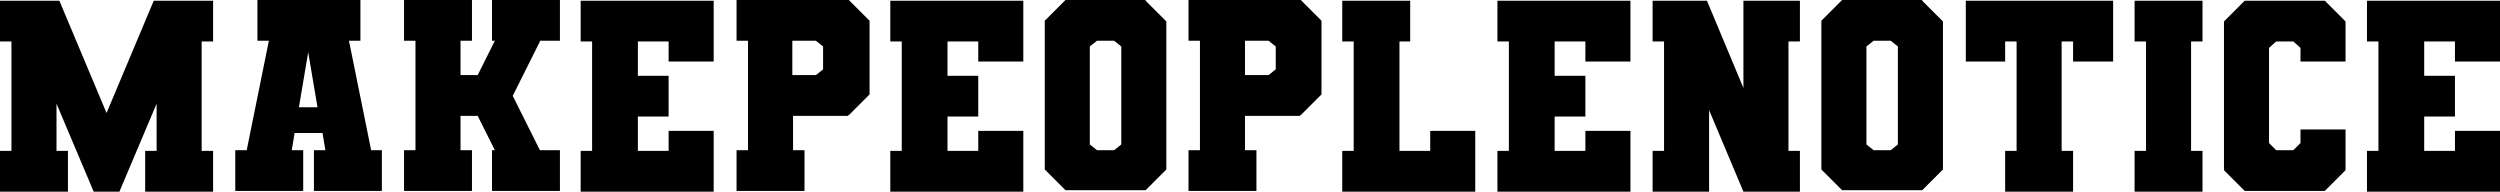
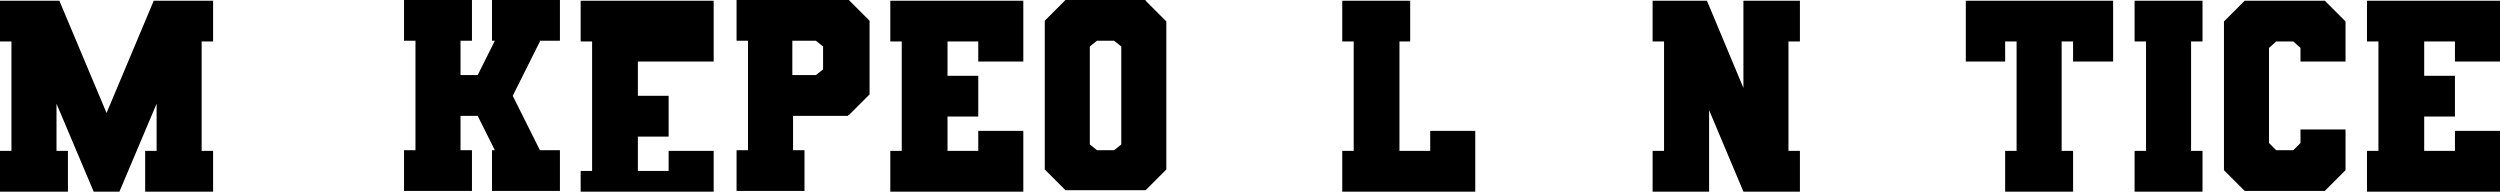
<svg xmlns="http://www.w3.org/2000/svg" viewBox="0 0 349.6 26.8" data-name="Ebene 1" id="Ebene_1">
  <defs>
    <style>
      .cls-1 {
        isolation: isolate;
      }
    </style>
  </defs>
  <g class="cls-1">
    <g class="cls-1">
      <g class="cls-1">
        <path d="M28.2,5.8v15.3h1.6v5.7h-9.5v-5.7h1.6v-6.6l-5.2,12.3h-3.6l-5.2-12.3v6.6h1.6v5.7H0v-5.7h1.6V5.8H0V.1h8.3l6.6,15.7L21.5.1h8.3v5.7s-1.6,0-1.6,0Z" />
-         <path d="M53.4,21v5.7h-9.5v-5.7h1.6l-.4-2.4h-3.9l-.4,2.4h1.6v5.7h-9.5v-5.7h1.6l3.1-15.3h-1.6V0h14.4v5.7h-1.6l3.1,15.3h1.6s-.1,0-.1,0ZM44.4,15l-1.3-7.7-1.3,7.7h2.7-.1Z" />
        <path d="M75.5,5.8l-3.8,7.6,3.8,7.6h2.8v5.7h-9.5v-5.7h.4l-2.4-4.8h-2.4v4.8h1.6v5.7h-9.5v-5.7h1.6V5.7h-1.6V0h9.5v5.7h-1.6v4.8h2.4l2.4-4.8h-.4V0h9.5v5.7h-2.8v.1h0Z" />
-         <path d="M93.5,8.6v-2.8h-4.3v4.8h4.3v5.7h-4.3v4.8h4.3v-2.8h6.3v8.5h-18.6v-5.7h1.6V5.8h-1.6V.1h18.6v8.5h-6.3Z" />
+         <path d="M93.5,8.6h-4.3v4.8h4.3v5.7h-4.3v4.8h4.3v-2.8h6.3v8.5h-18.6v-5.7h1.6V5.8h-1.6V.1h18.6v8.5h-6.3Z" />
        <path d="M118.6,16.2h-7.7v4.8h1.6v5.7h-9.5v-5.7h1.6V5.7h-1.6V0h15.7l2.9,2.9v10.3l-2.9,2.9h-.1v.1ZM115.1,6.5l-1-.8h-3.3v4.8h3.3l1-.8v-3.2Z" />
        <path d="M136.8,8.6v-2.8h-4.3v4.8h4.3v5.7h-4.3v4.8h4.3v-2.8h6.3v8.5h-18.6v-5.7h1.6V5.8h-1.6V.1h18.6v8.5h-6.3Z" />
        <path d="M160.2.1l2.9,2.9v20.7l-2.9,2.9h-11.2l-2.9-2.9V2.9l2.9-2.9h11.2v.1ZM156.8,6.5l-1-.8h-2.4l-1,.8v13.7l1,.8h2.4l1-.8V6.5Z" />
-         <path d="M181.8,16.2h-7.7v4.8h1.6v5.7h-9.5v-5.7h1.6V5.7h-1.6V0h15.7l2.9,2.9v10.3l-2.9,2.9h-.1v.1ZM178.4,6.5l-1-.8h-3.3v4.8h3.3l1-.8v-3.2Z" />
        <path d="M197.3,5.8h-1.6v15.3h4.3v-2.8h6.3v8.5h-18.6v-5.7h1.6V5.8h-1.6V.1h9.5v5.7h.1Z" />
-         <path d="M221.7,8.6v-2.8h-4.3v4.8h4.3v5.7h-4.3v4.8h4.3v-2.8h6.3v8.5h-18.6v-5.7h1.6V5.8h-1.6V.1h18.6v8.5h-6.3Z" />
        <path d="M250.1,5.8v15.3h1.6v5.7h-7.9l-4.8-11.4v11.4h-7.9v-5.7h1.6V5.8h-1.6V.1h7.6l5.1,12.2V.1h7.9v5.7h-1.6Z" />
-         <path d="M268.8.1l2.9,2.9v20.7l-2.9,2.9h-11.2l-2.9-2.9V2.9l2.9-2.9h11.2v.1ZM265.4,6.5l-1-.8h-2.4l-1,.8v13.7l1,.8h2.4l1-.8V6.5Z" />
        <path d="M289.9,8.6v-2.8h-1.6v15.3h1.6v5.7h-9.5v-5.7h1.6V5.8h-1.6v2.8h-5.5V.1h20.6v8.5h-5.6Z" />
        <path d="M306.4,5.8v15.3h1.6v5.7h-9.5v-5.7h1.6V5.8h-1.6V.1h9.5v5.7h-1.6Z" />
        <path d="M328,18.2v5.6l-2.9,2.9h-11.2l-2.9-2.9V3l2.9-2.9h11.2l2.9,2.9v5.6h-6.3v-1.9l-1-.9h-2.4l-1,.9v13.3l1,1h2.4l1-1v-1.9h6.3v.1h0Z" />
        <path d="M343.3,8.6v-2.8h-4.3v4.8h4.3v5.7h-4.3v4.8h4.3v-2.8h6.3v8.5h-18.6v-5.7h1.6V5.8h-1.6V.1h18.6v8.5h-6.3Z" />
      </g>
    </g>
  </g>
</svg>